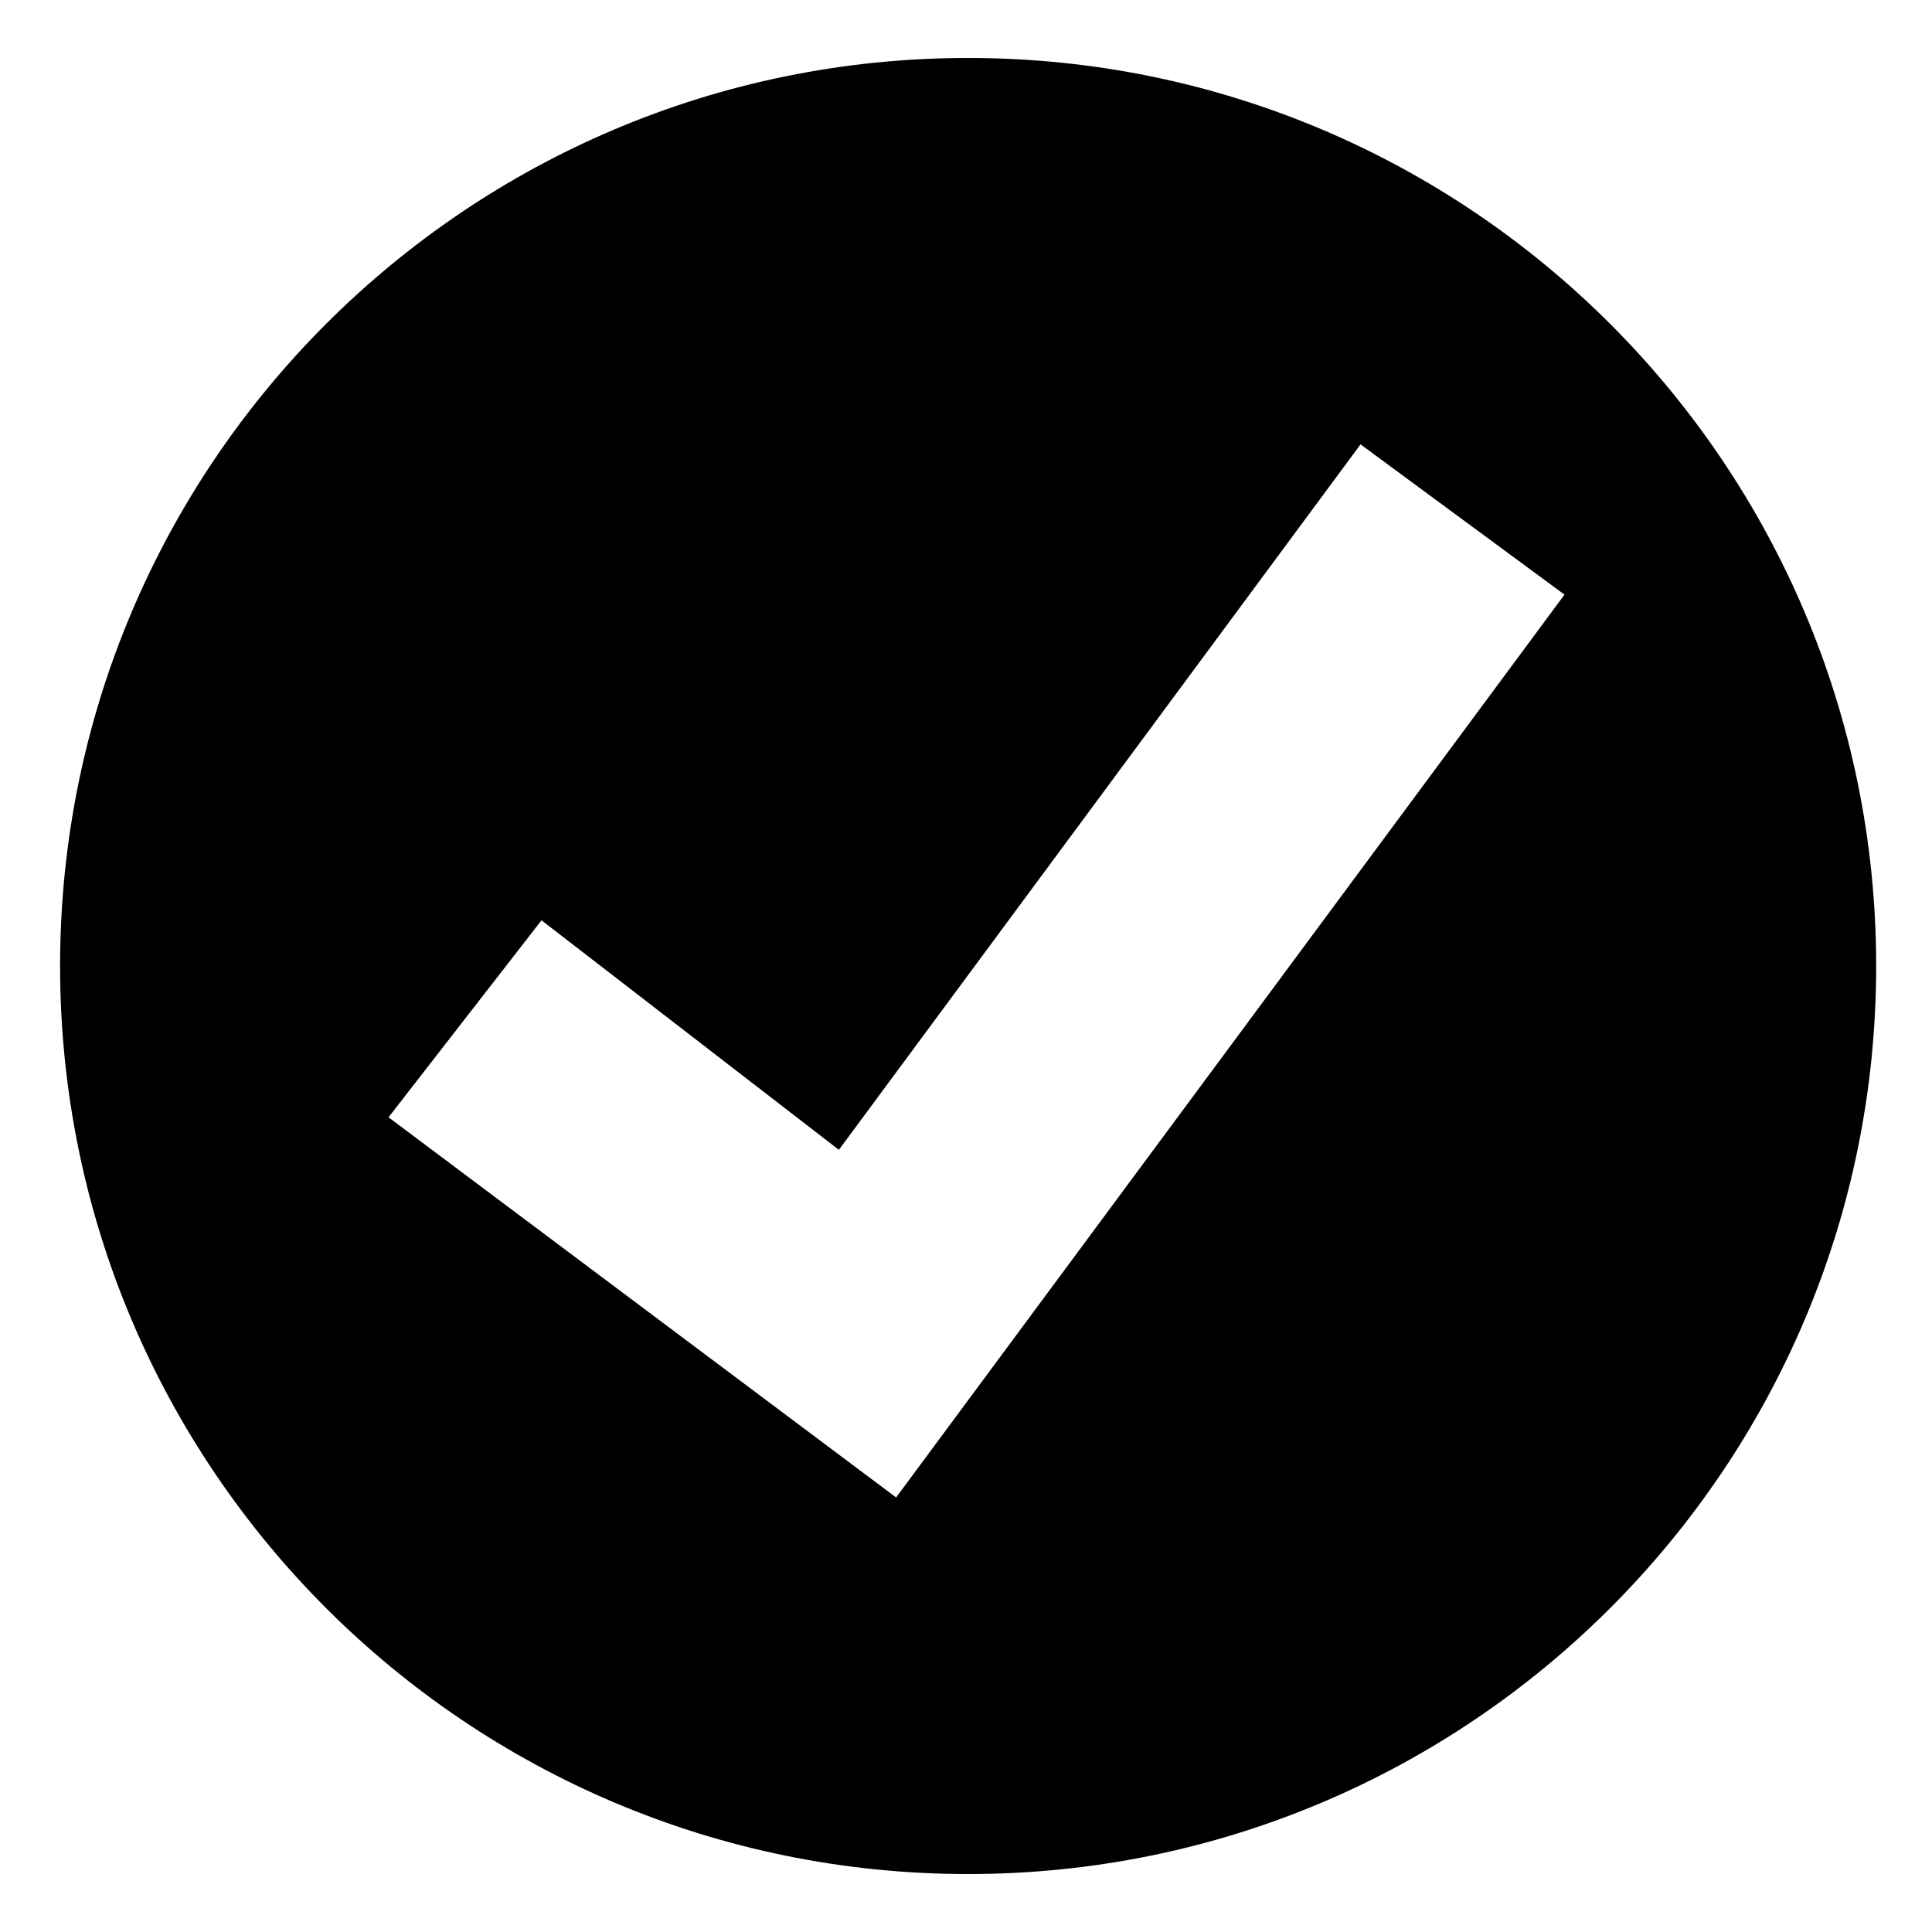
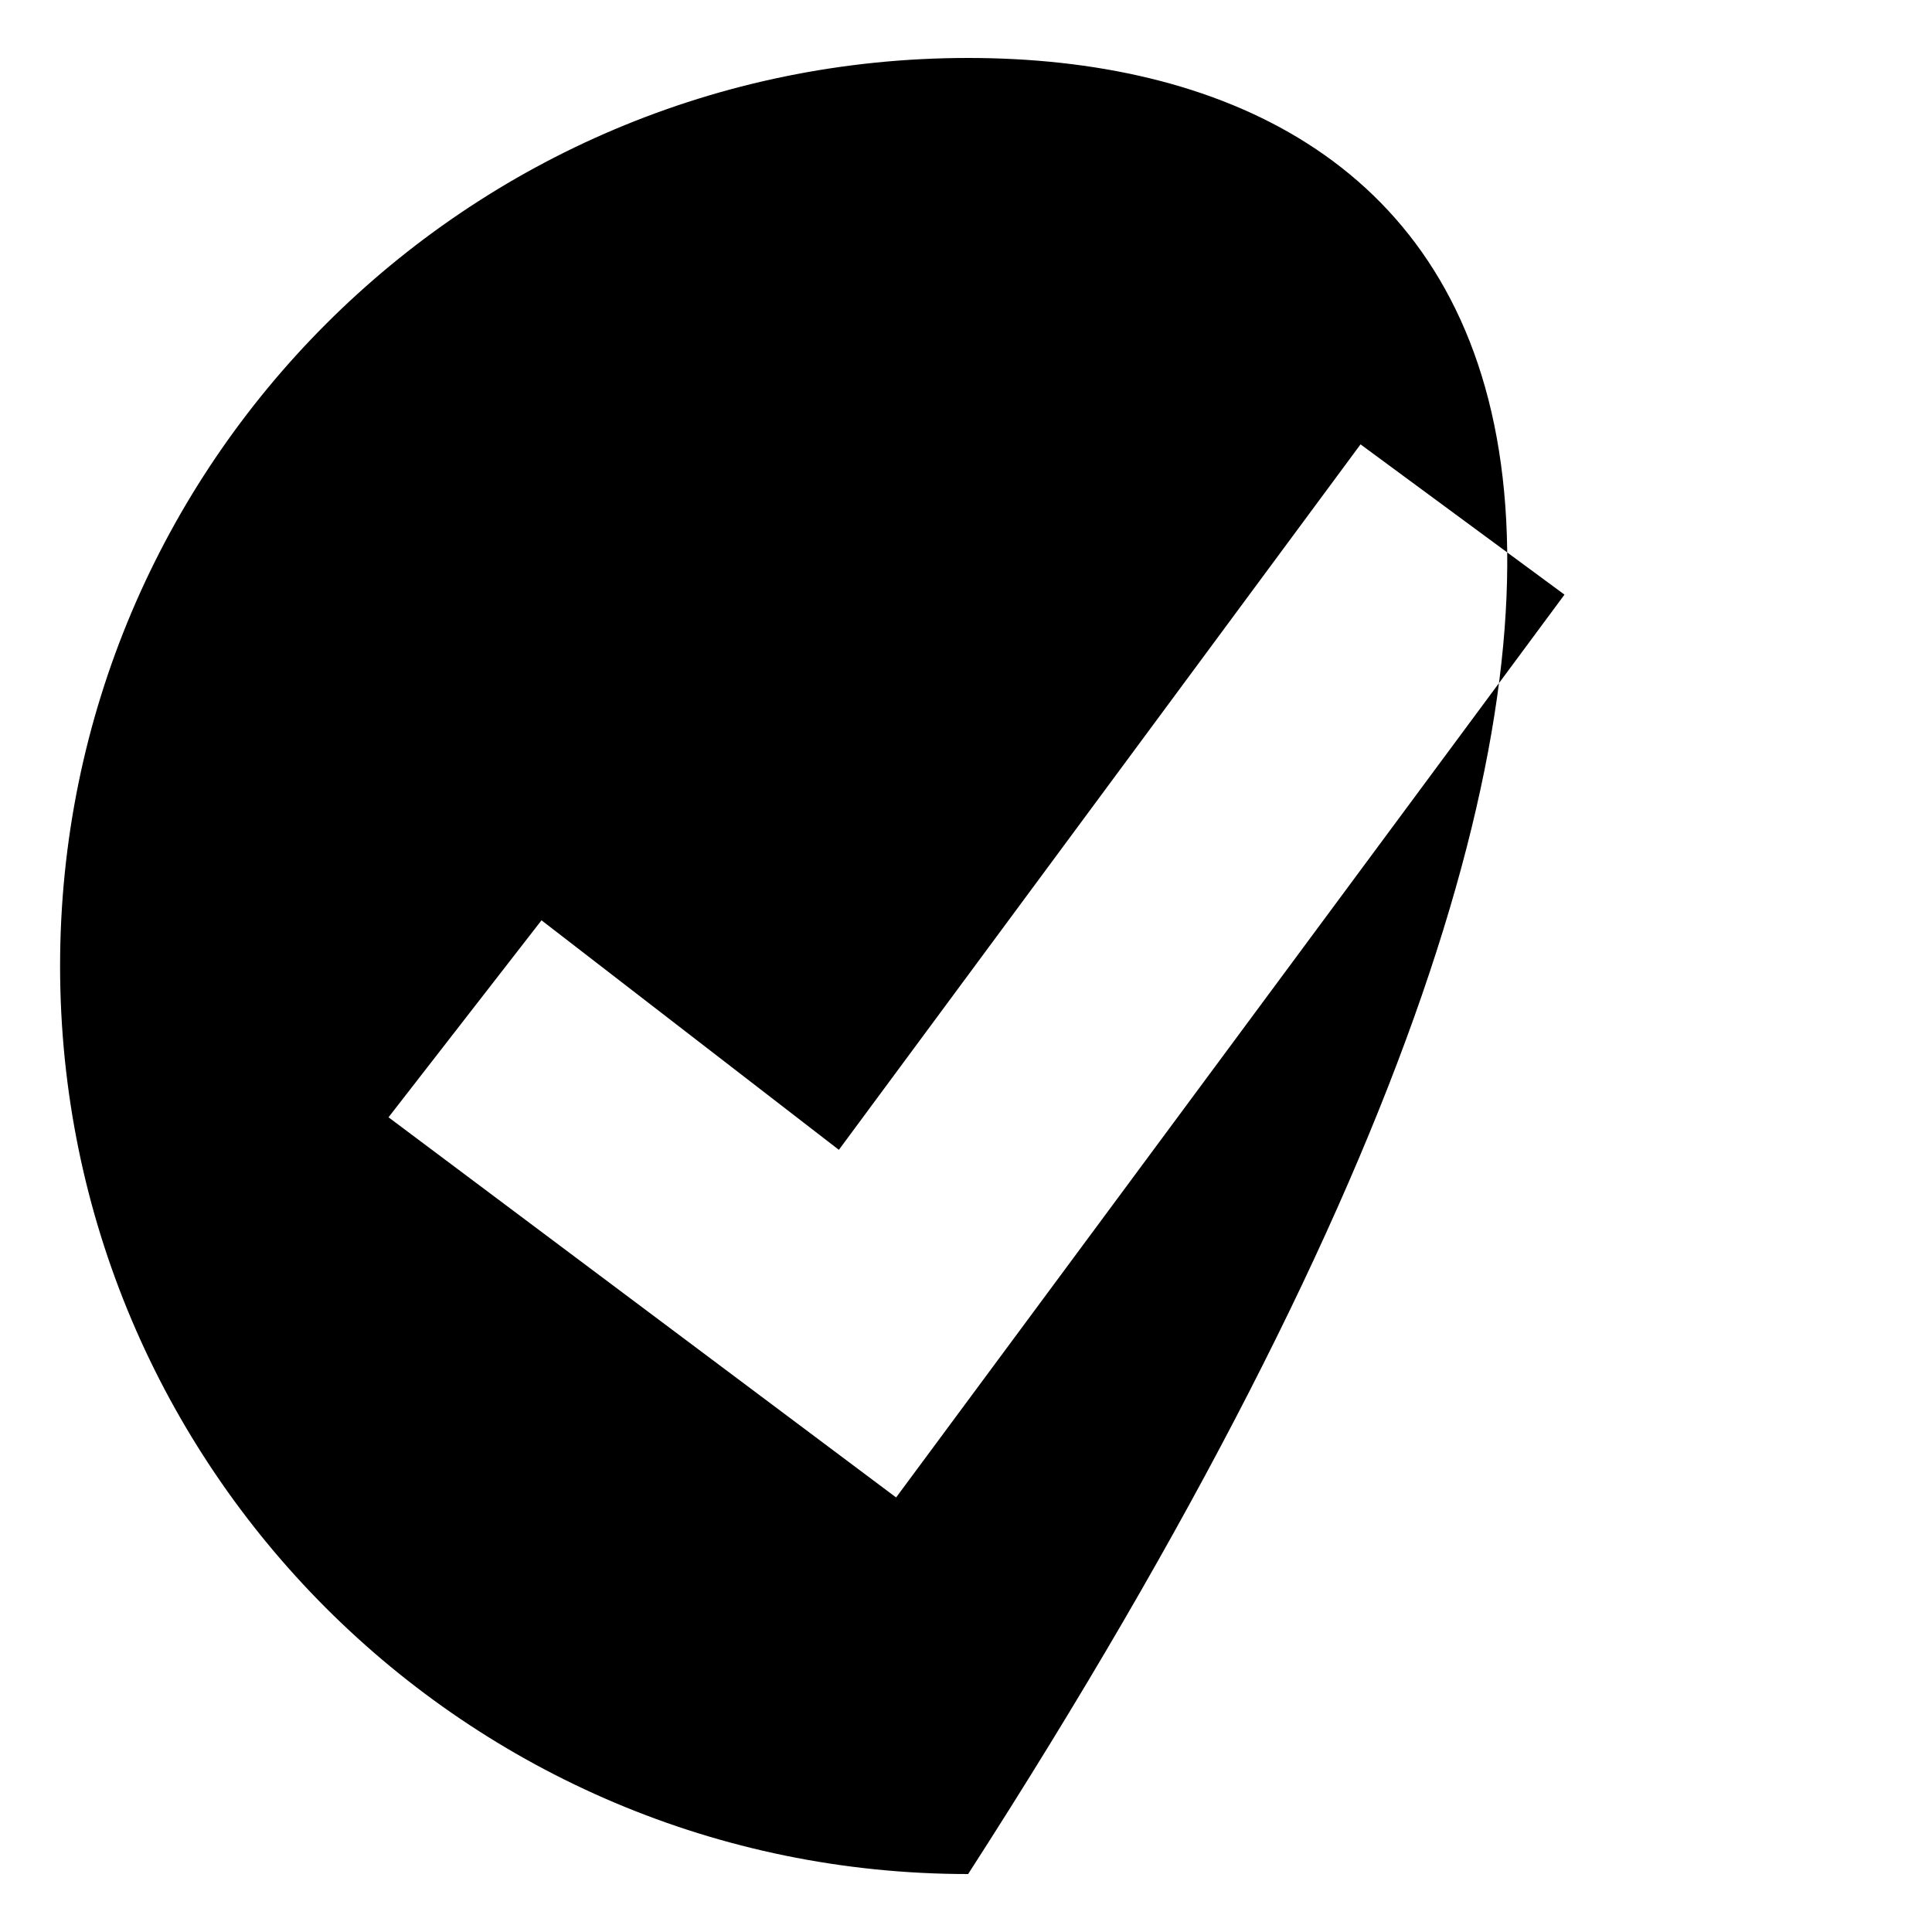
<svg xmlns="http://www.w3.org/2000/svg" xmlns:ns1="http://www.bohemiancoding.com/sketch/ns" width="100px" height="100px" viewBox="0 0 100 100" version="1.1">
  <title>signature-verified-cutout</title>
  <desc>Created with Sketch.</desc>
  <defs />
  <g id="Page-1" stroke="none" stroke-width="1" fill="none" fill-rule="evenodd" ns1:type="MSPage">
    <g id="signature-verified-cutout" ns1:type="MSArtboardGroup" transform="translate(0.11, 0)" fill="#000000">
-       <path d="M50,97 C75.957,97 97,75.957 97,50 C97,24.043 75.957,3 50,3 C24.043,3 3,24.043 3,50 C3,75.957 24.043,97 50,97 Z M46.273,77.508 L20,57.831 L27.918,47.635 L43.31,59.515 L70.311,23 L80.868,30.778 L46.273,77.508 Z" ns1:type="MSShapeGroup" />
+       <path d="M50,97 C97,24.043 75.957,3 50,3 C24.043,3 3,24.043 3,50 C3,75.957 24.043,97 50,97 Z M46.273,77.508 L20,57.831 L27.918,47.635 L43.31,59.515 L70.311,23 L80.868,30.778 L46.273,77.508 Z" ns1:type="MSShapeGroup" />
    </g>
  </g>
</svg>